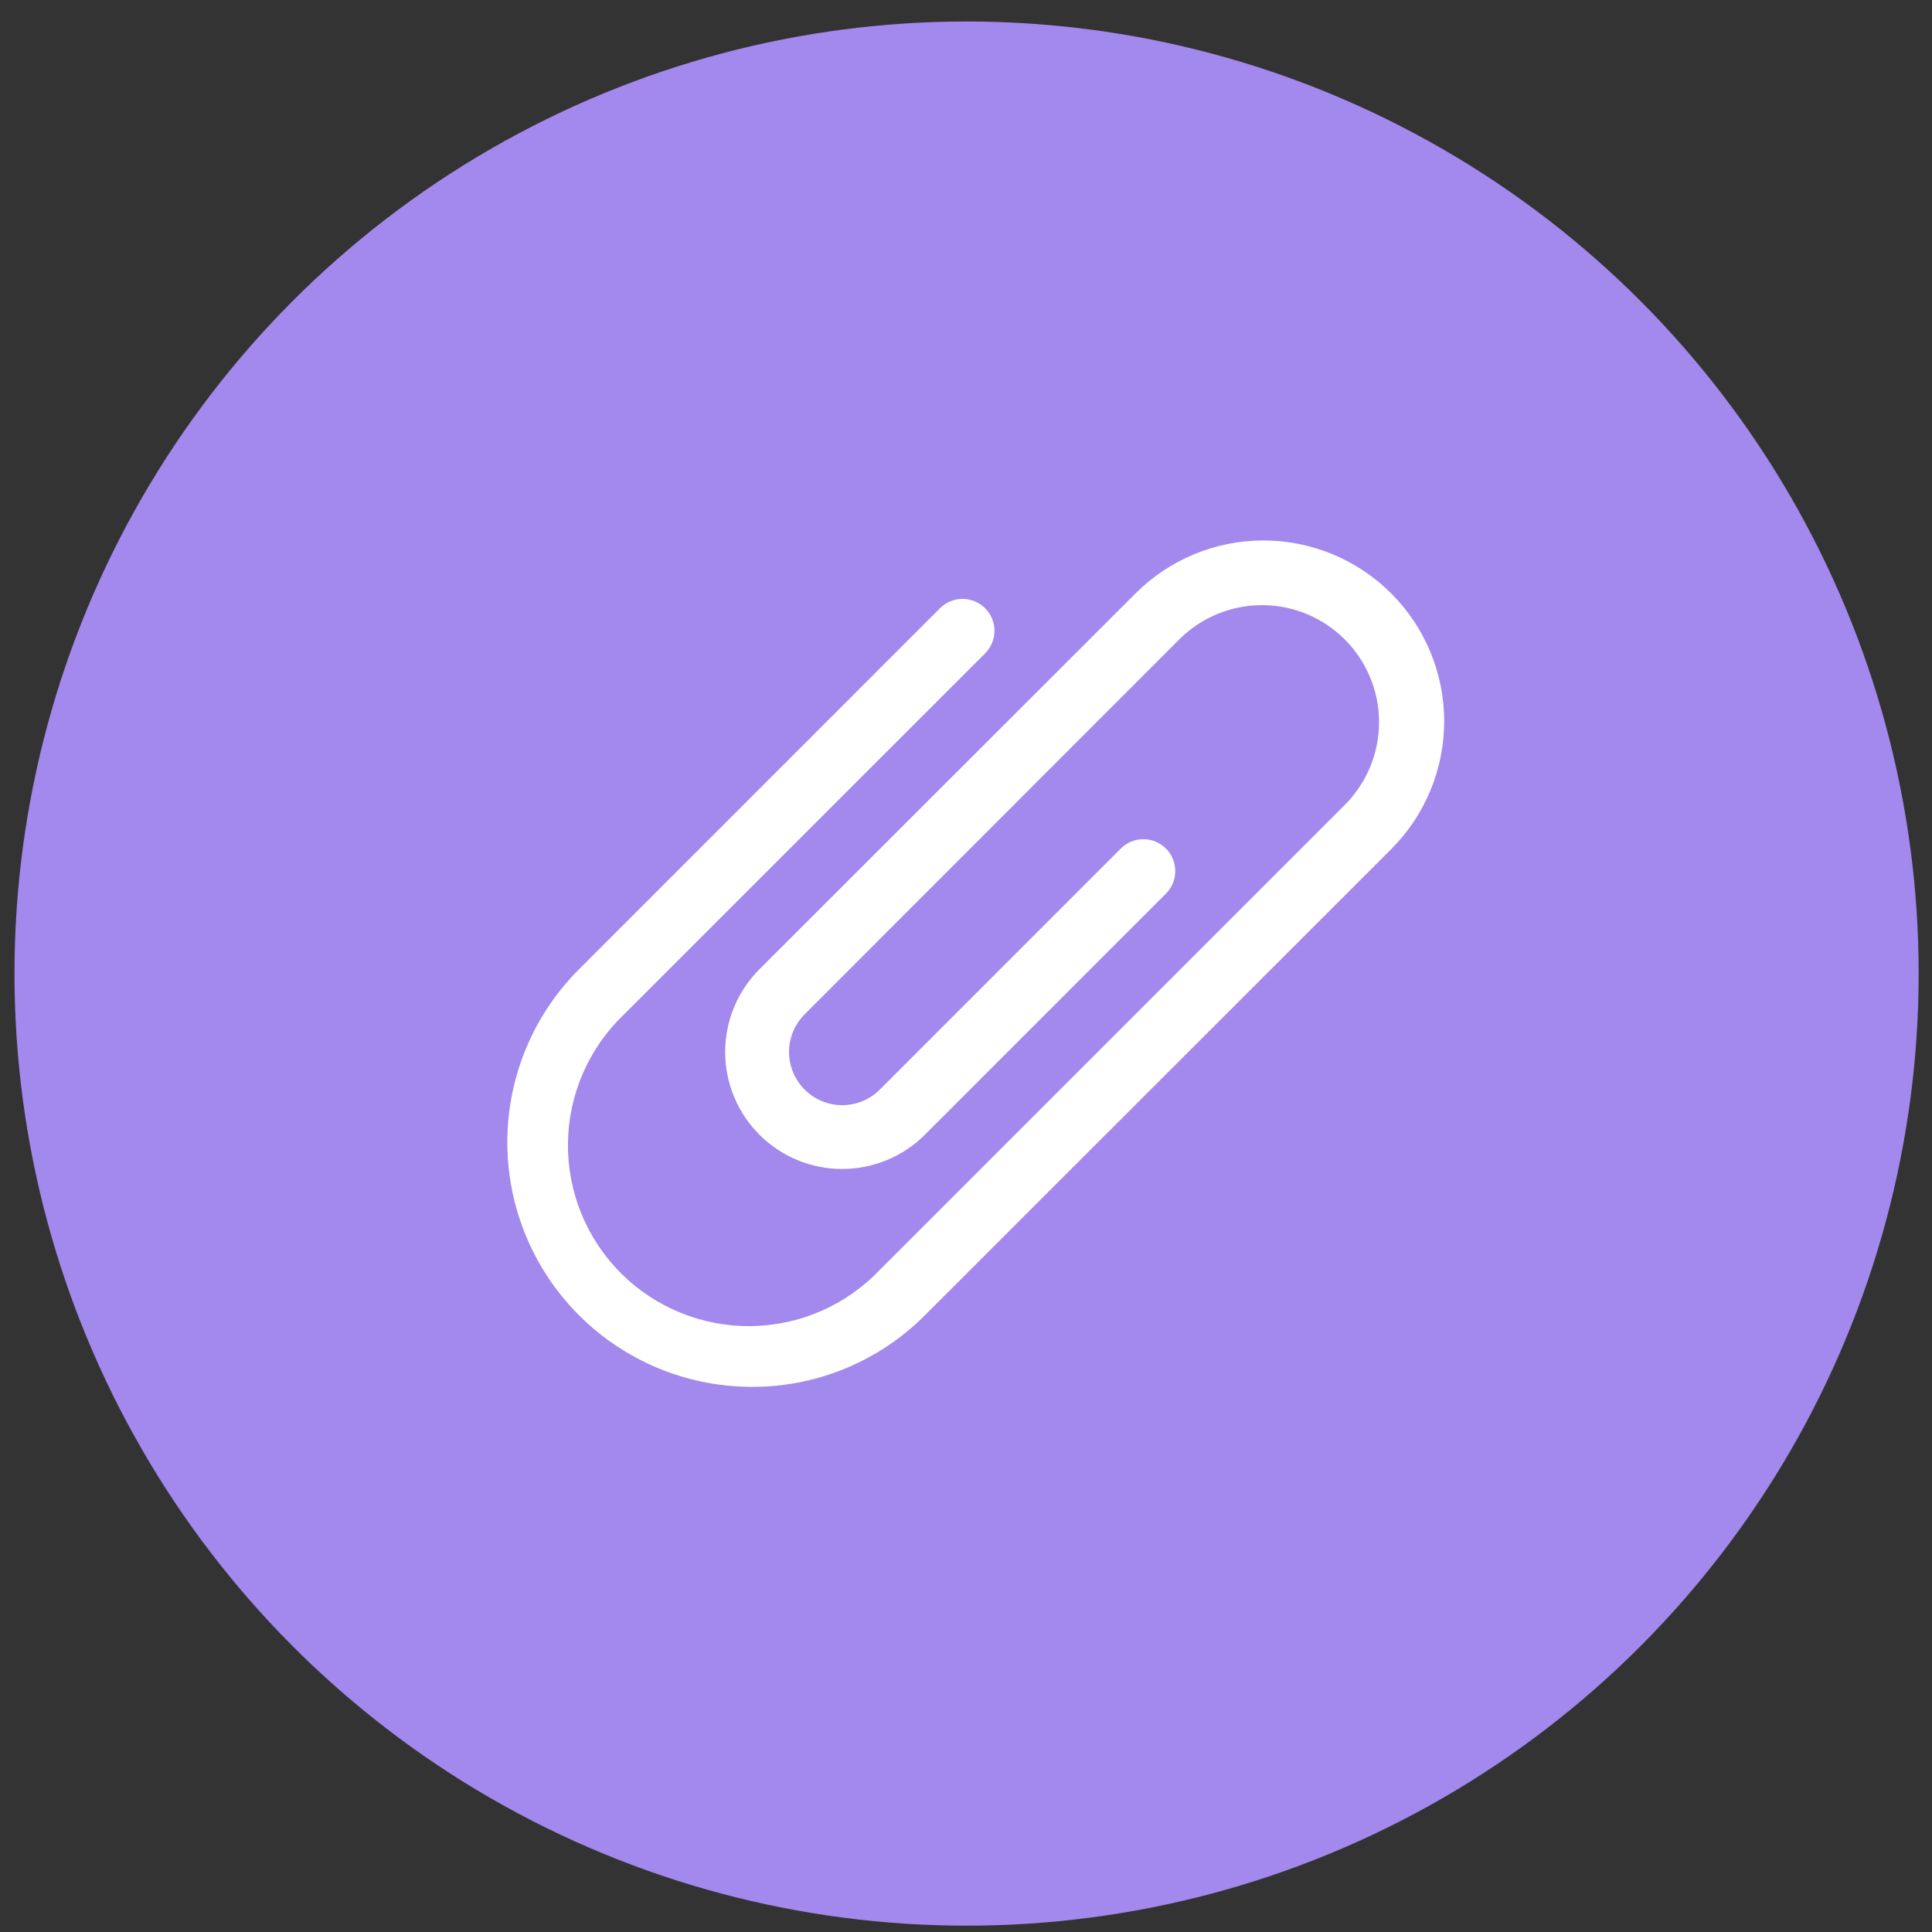
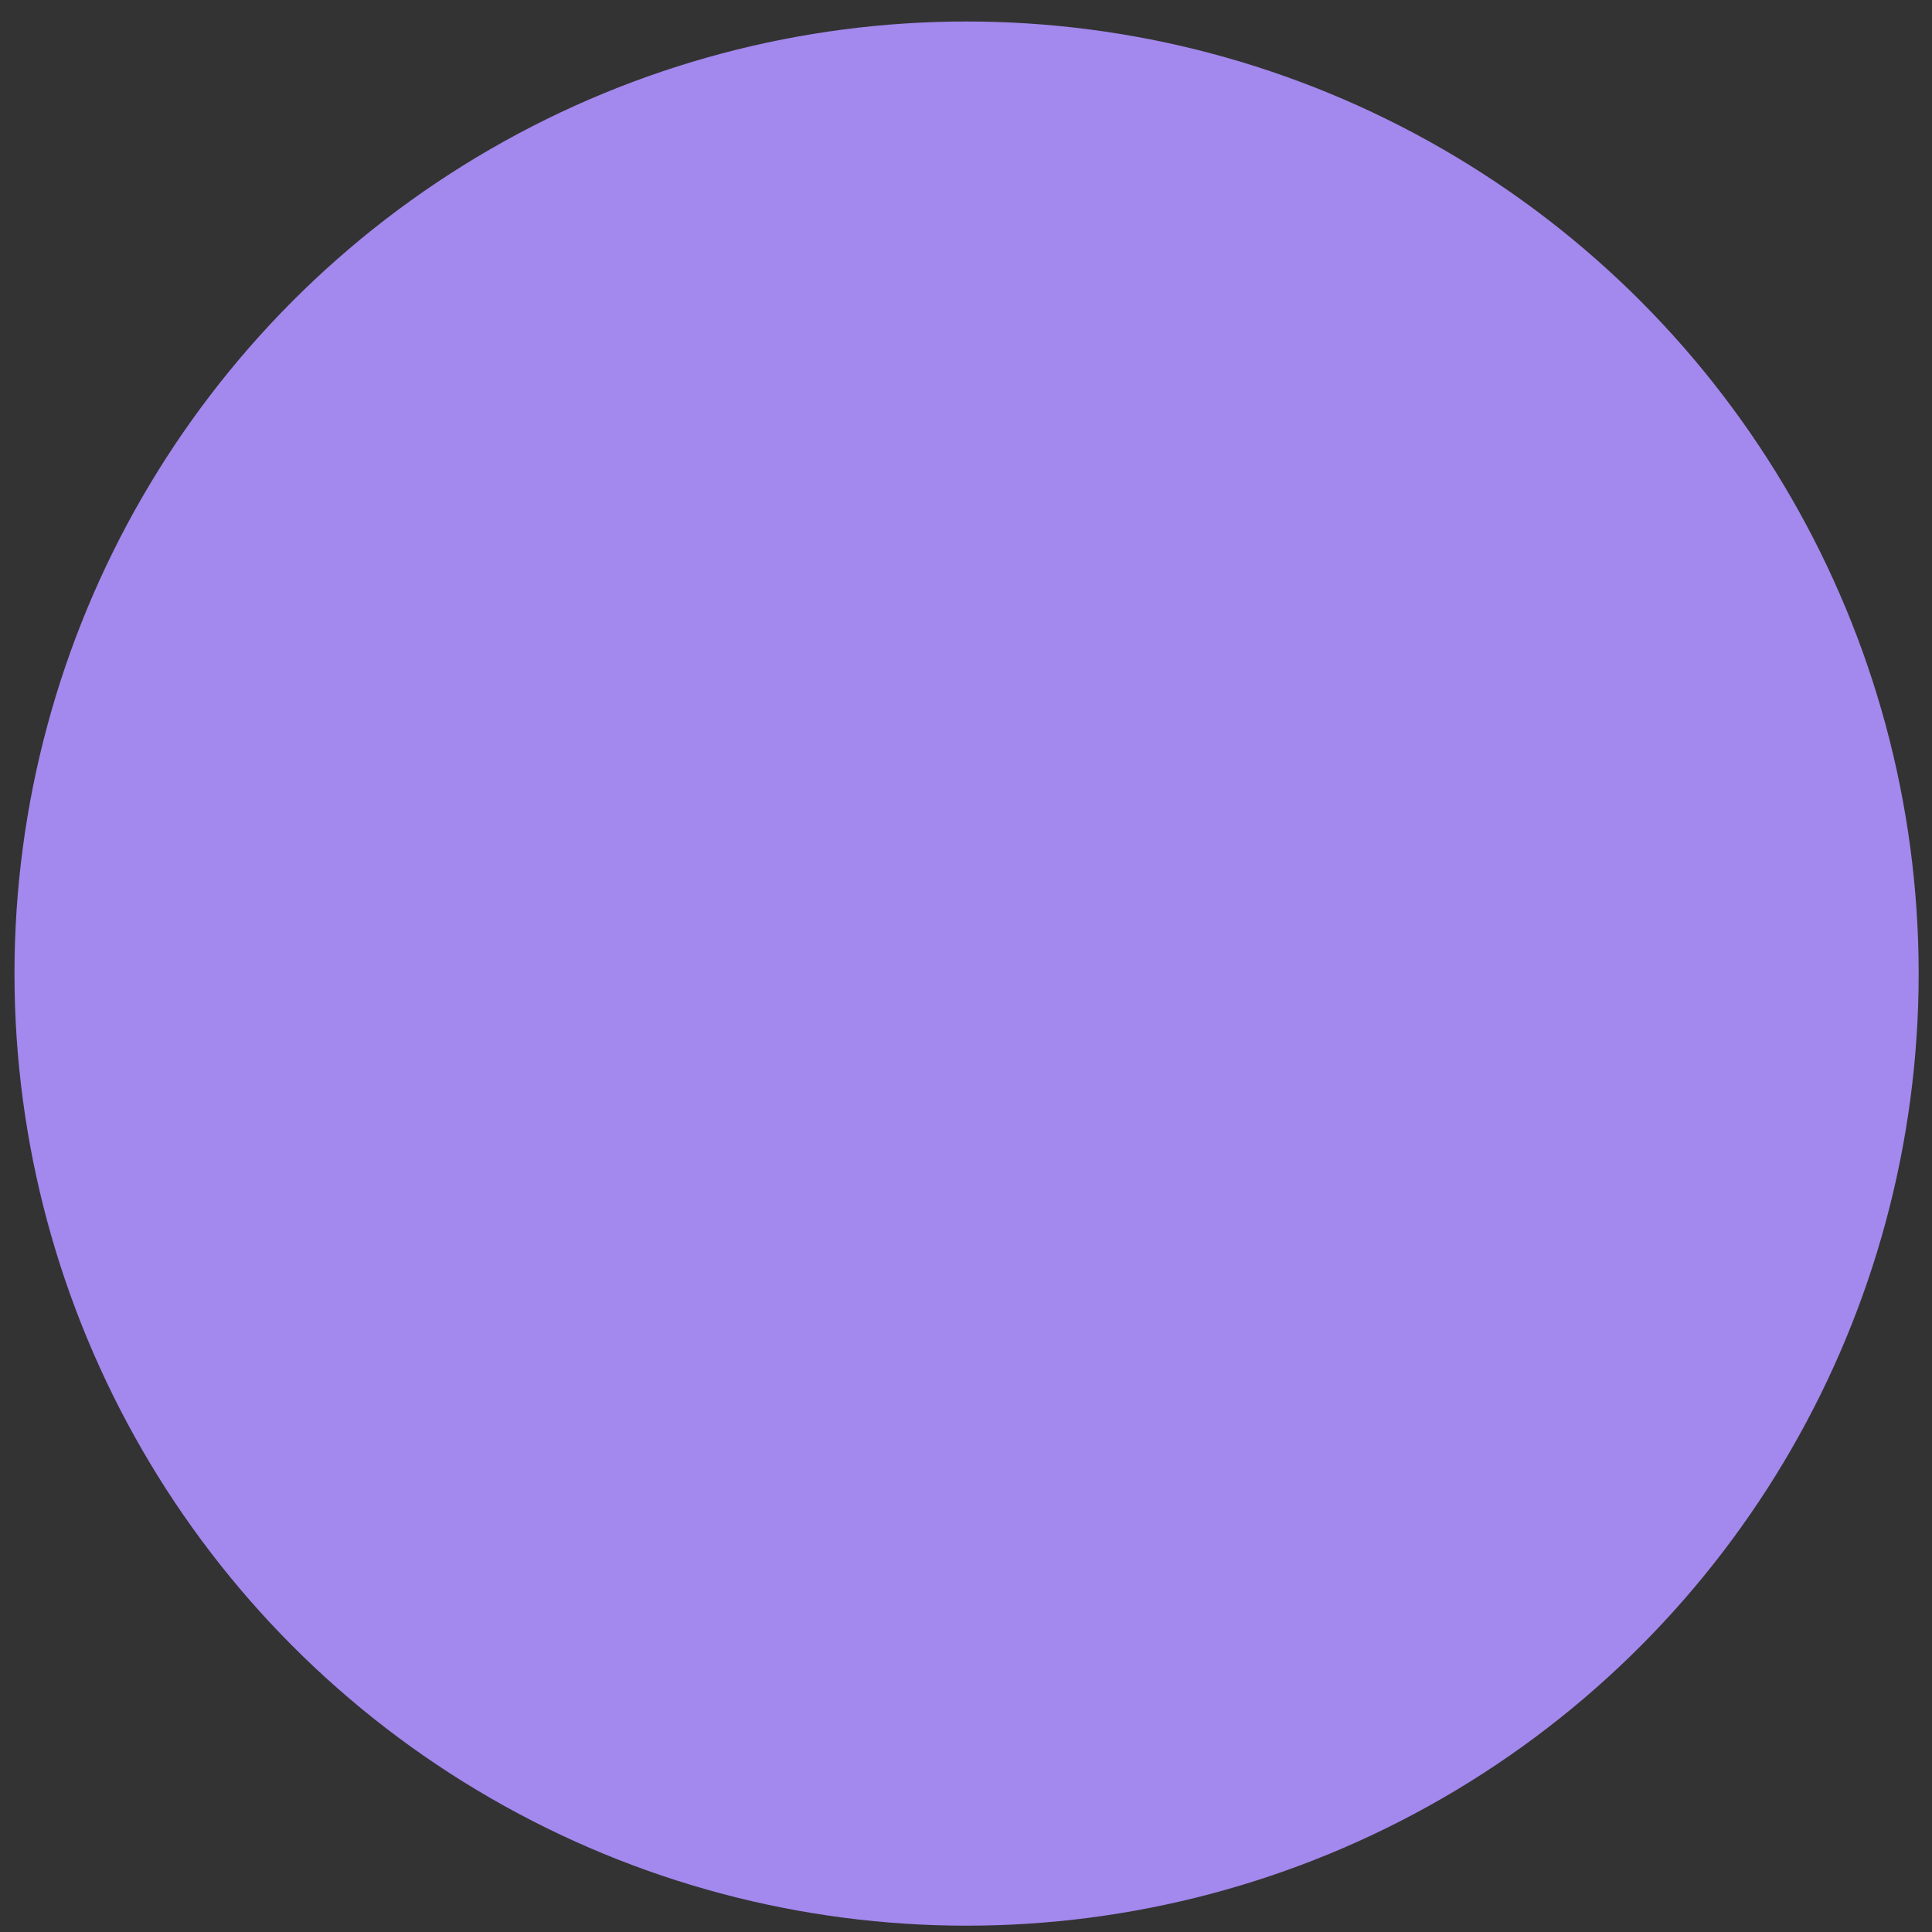
<svg xmlns="http://www.w3.org/2000/svg" width="81" height="81" viewBox="0 0 81 81" fill="none">
  <rect x="0" y="0" width="81" height="81" fill="#333333" stroke="none" />
  <circle cx="40.524" cy="40.818" r="39.917" fill="#A388ED" />
-   <path d="M31.526 58.145C29.497 58.145 27.514 57.544 25.827 56.417C24.14 55.29 22.825 53.688 22.049 51.814C21.273 49.939 21.07 47.877 21.466 45.887C21.862 43.898 22.84 42.07 24.275 40.636L39.409 25.501C39.66 25.25 40.001 25.109 40.355 25.109C40.71 25.109 41.051 25.25 41.302 25.501C41.553 25.752 41.694 26.092 41.694 26.447C41.694 26.802 41.553 27.142 41.302 27.393L26.166 42.527C25.433 43.224 24.847 44.061 24.443 44.989C24.039 45.916 23.824 46.915 23.812 47.926C23.799 48.938 23.99 49.941 24.371 50.878C24.753 51.815 25.318 52.666 26.034 53.381C26.749 54.096 27.601 54.66 28.538 55.041C29.475 55.422 30.479 55.611 31.49 55.598C32.502 55.585 33.5 55.37 34.427 54.964C35.354 54.559 36.191 53.973 36.887 53.239L56.436 33.691C57.331 32.766 57.828 31.526 57.817 30.238C57.807 28.951 57.291 27.718 56.38 26.808C55.47 25.897 54.238 25.381 52.95 25.371C51.663 25.361 50.422 25.857 49.497 26.753L33.734 42.527C33.316 42.945 33.081 43.512 33.081 44.104C33.081 44.695 33.316 45.262 33.734 45.681C34.152 46.099 34.719 46.334 35.31 46.334C35.902 46.334 36.469 46.099 36.887 45.681L46.974 35.592C47.097 35.465 47.245 35.362 47.408 35.292C47.571 35.222 47.746 35.185 47.924 35.184C48.102 35.182 48.278 35.216 48.442 35.283C48.607 35.35 48.756 35.449 48.882 35.575C49.007 35.7 49.107 35.85 49.174 36.014C49.241 36.178 49.275 36.355 49.274 36.532C49.272 36.71 49.236 36.885 49.166 37.049C49.096 37.212 48.994 37.359 48.866 37.483L38.778 47.573C37.858 48.493 36.61 49.01 35.309 49.01C34.008 49.01 32.761 48.494 31.84 47.574C30.92 46.654 30.403 45.406 30.403 44.105C30.403 42.804 30.92 41.556 31.84 40.636L47.607 24.88C49.028 23.458 50.956 22.659 52.967 22.659C54.977 22.659 56.906 23.457 58.327 24.879C59.749 26.3 60.548 28.229 60.548 30.239C60.548 32.249 59.75 34.178 58.328 35.599L38.78 55.141C37.829 56.096 36.699 56.853 35.453 57.369C34.208 57.885 32.873 58.148 31.526 58.145Z" fill="white" />
</svg>